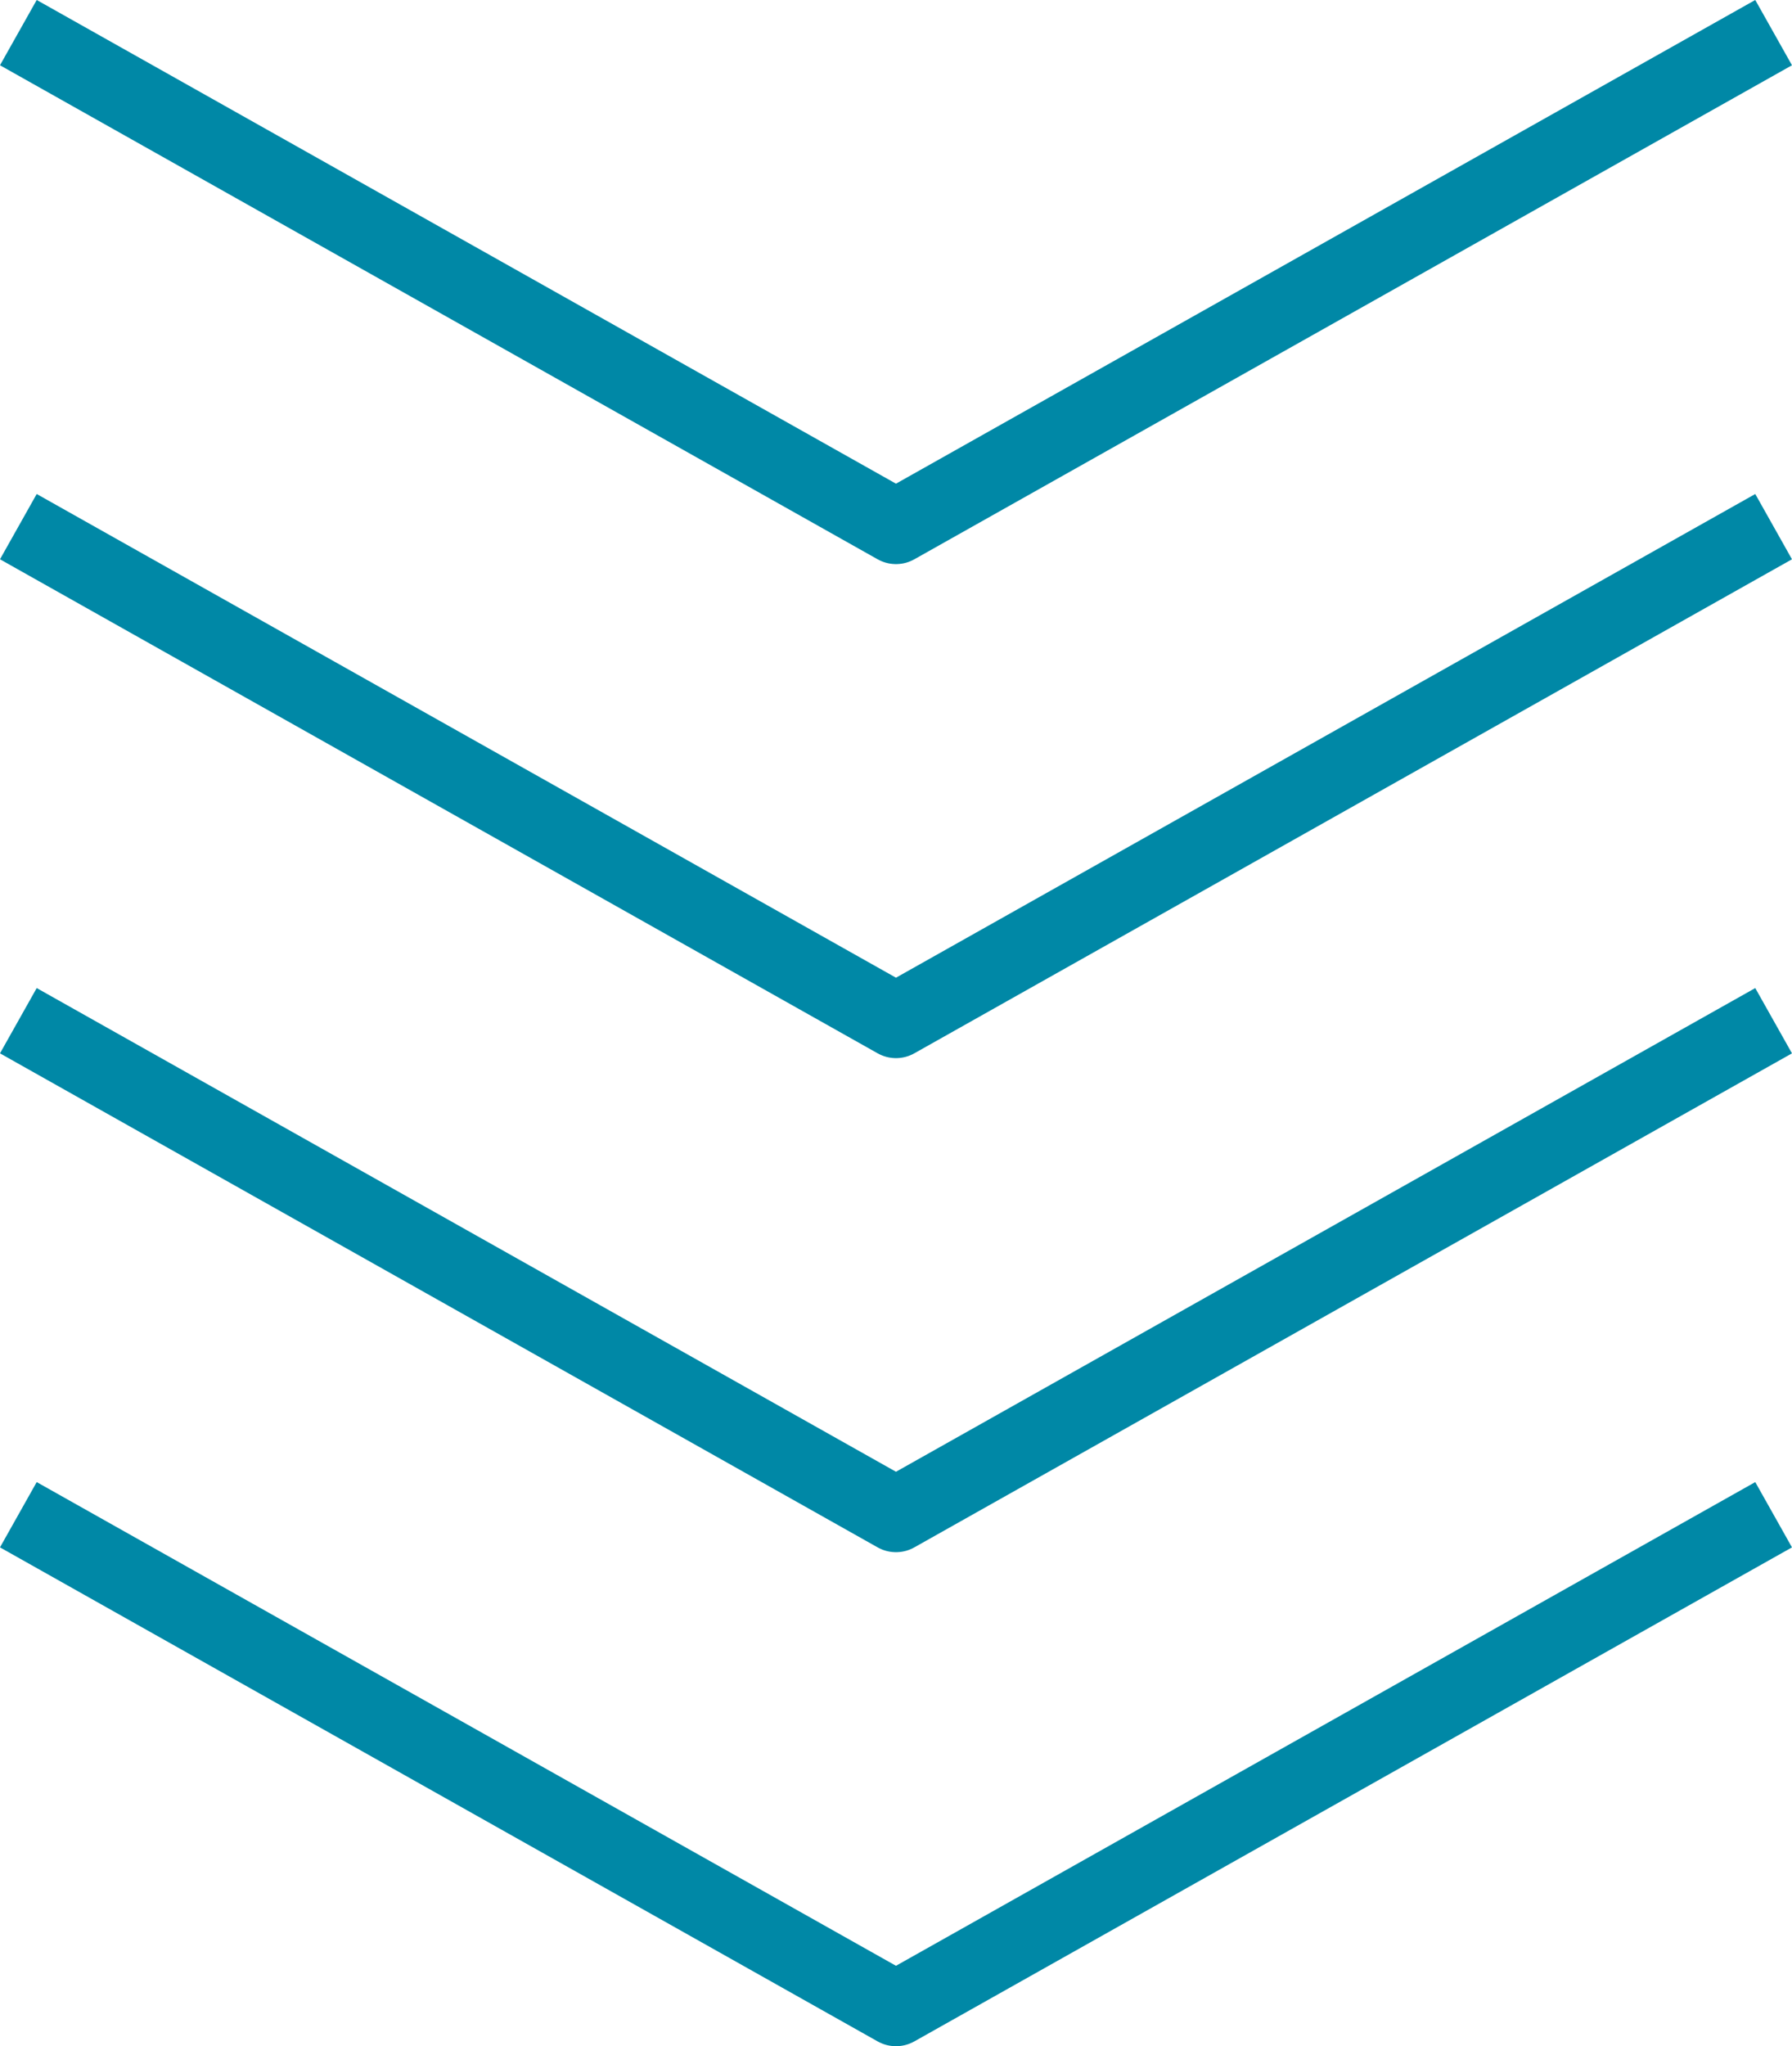
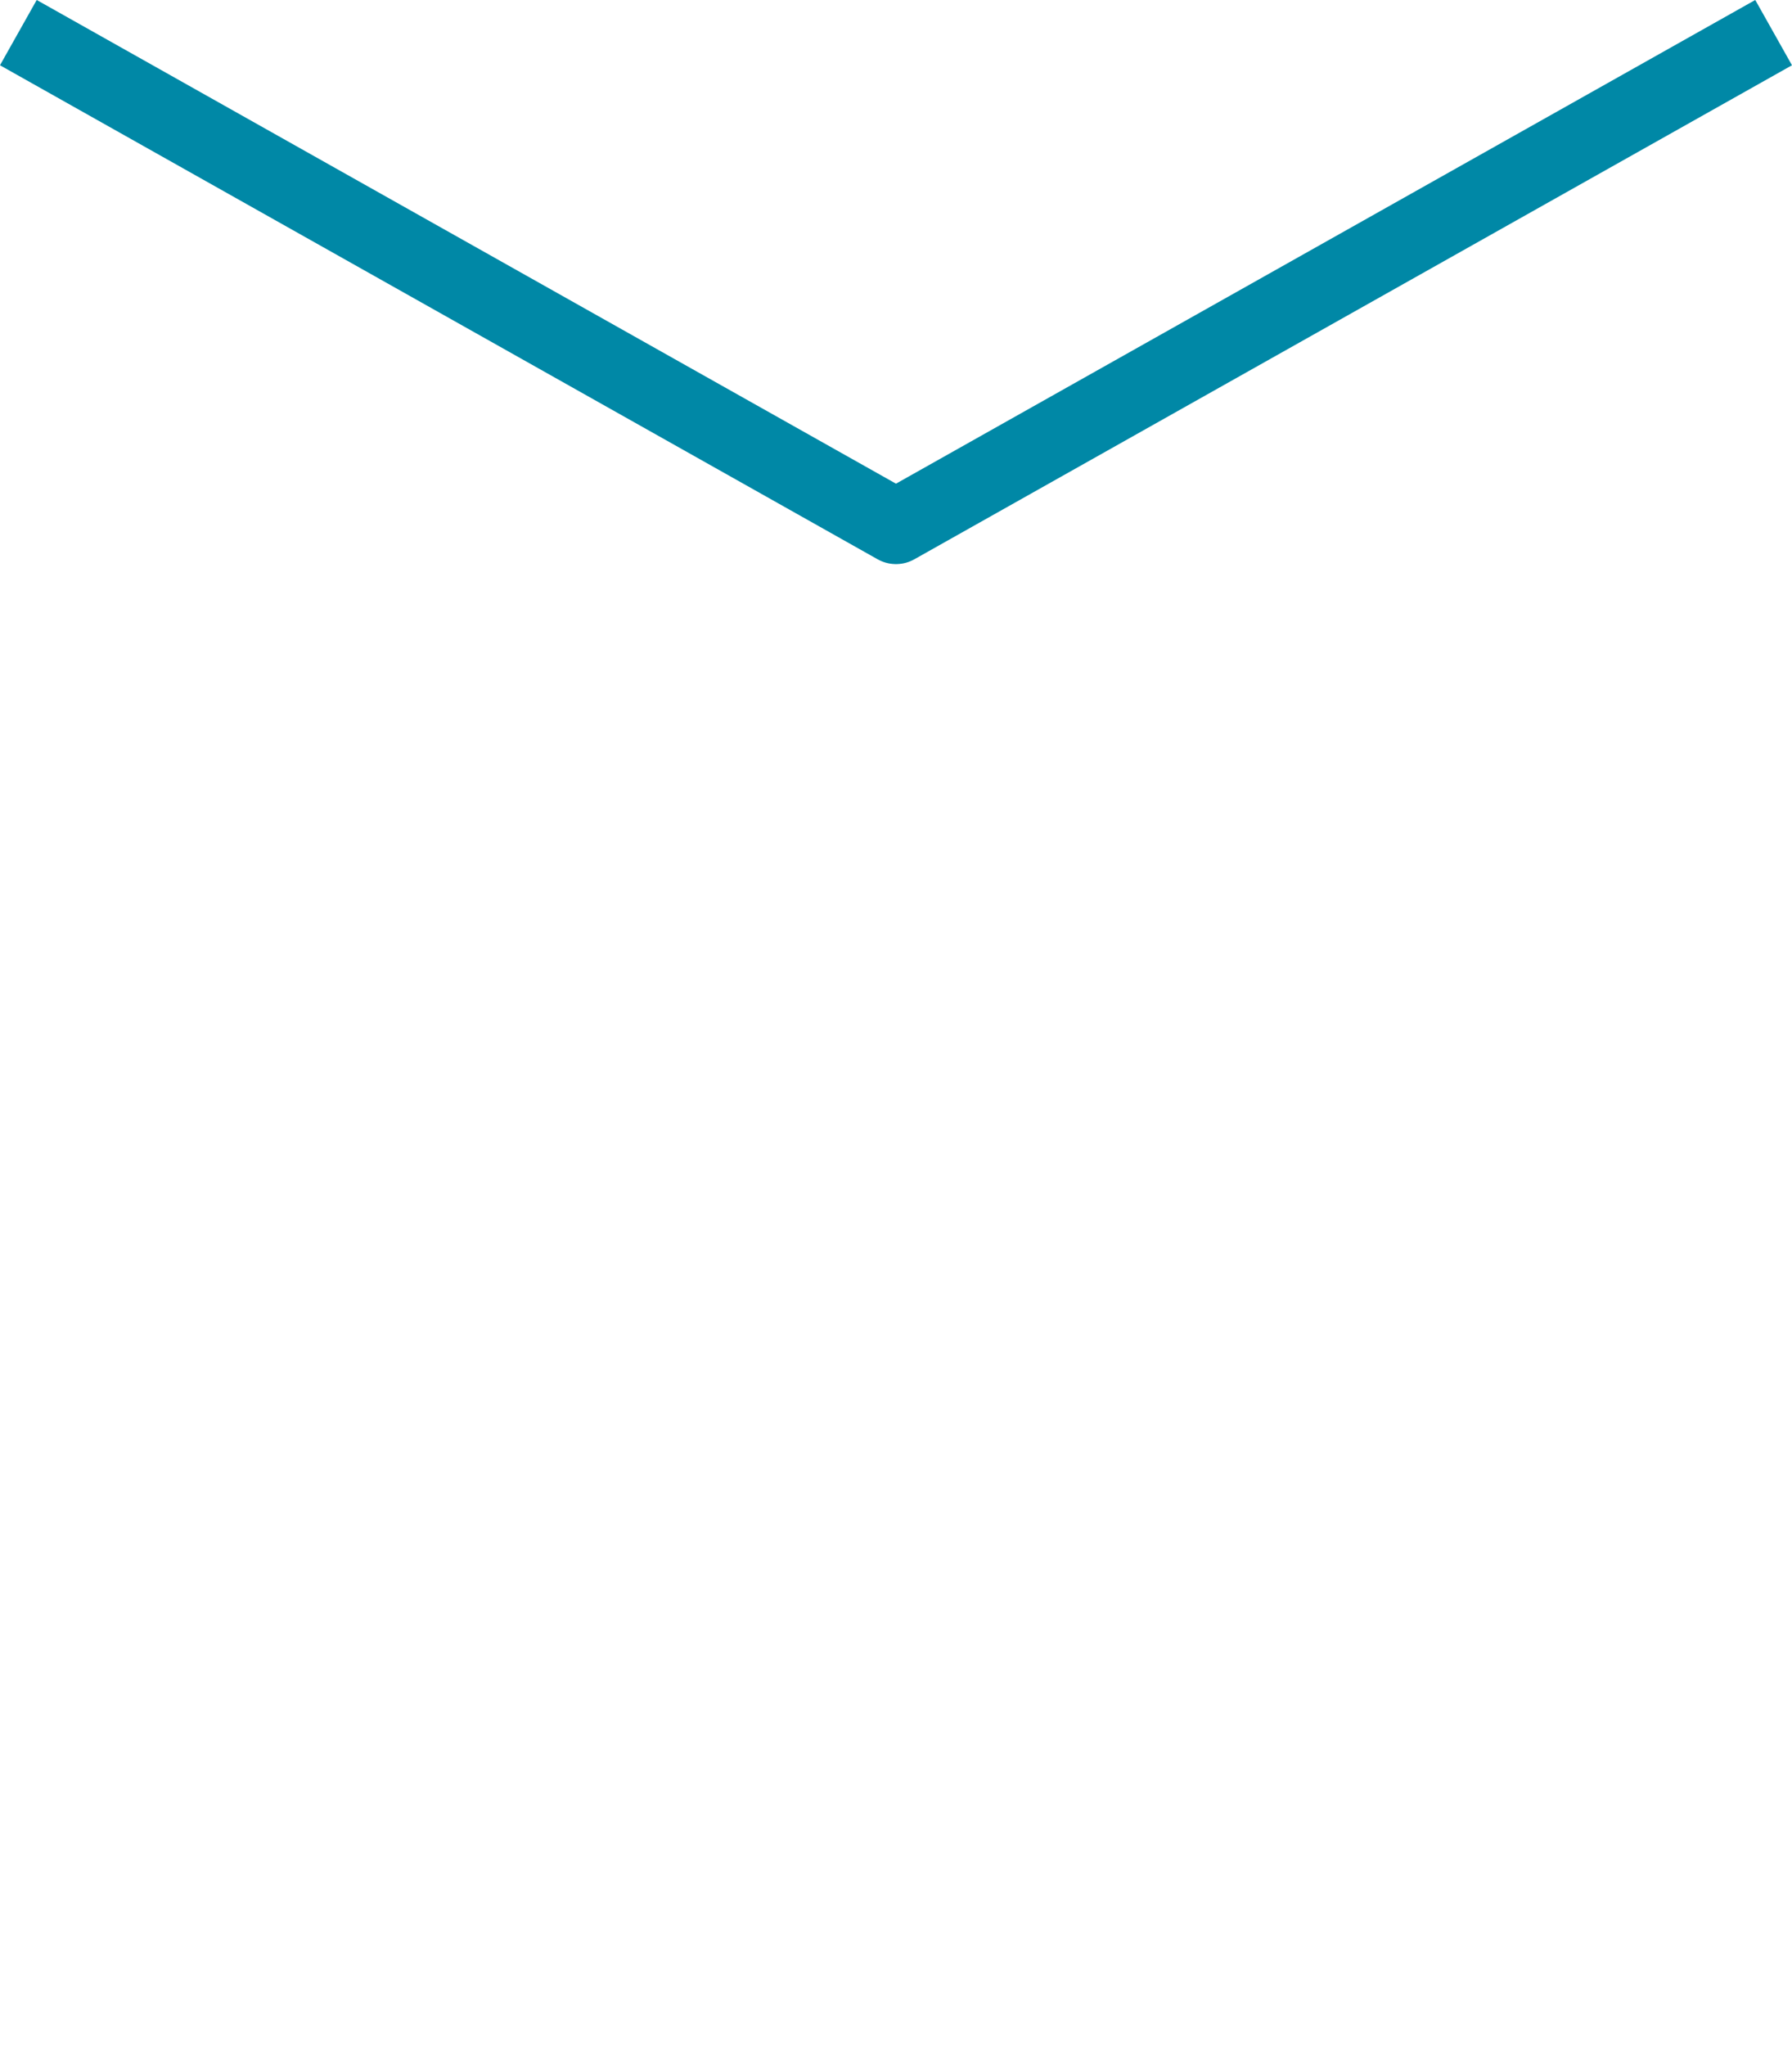
<svg xmlns="http://www.w3.org/2000/svg" width="47.871" height="54.637" viewBox="0 0 47.871 54.637">
  <g id="グループ_1752" data-name="グループ 1752" transform="translate(-351.064 -8189.831)">
    <path id="パス_24478" data-name="パス 24478" d="M-8536.675-12424.423l23.445,13.191,23.445-13.191" transform="translate(8888.229 20615.125)" fill="none" stroke="#0088a6" stroke-linejoin="round" stroke-width="2" />
-     <path id="パス_24479" data-name="パス 24479" d="M-8536.675-12424.423l23.445,13.191,23.445-13.191" transform="translate(8888.229 20628.316)" fill="none" stroke="#0088a6" stroke-linejoin="round" stroke-width="2" />
-     <path id="パス_24480" data-name="パス 24480" d="M-8536.675-12424.423l23.445,13.191,23.445-13.191" transform="translate(8888.229 20641.508)" fill="none" stroke="#0088a6" stroke-linejoin="round" stroke-width="2" />
-     <path id="パス_24481" data-name="パス 24481" d="M-8536.675-12424.423l23.445,13.191,23.445-13.191" transform="translate(8888.229 20654.699)" fill="none" stroke="#0088a6" stroke-linejoin="round" stroke-width="2" />
  </g>
</svg>